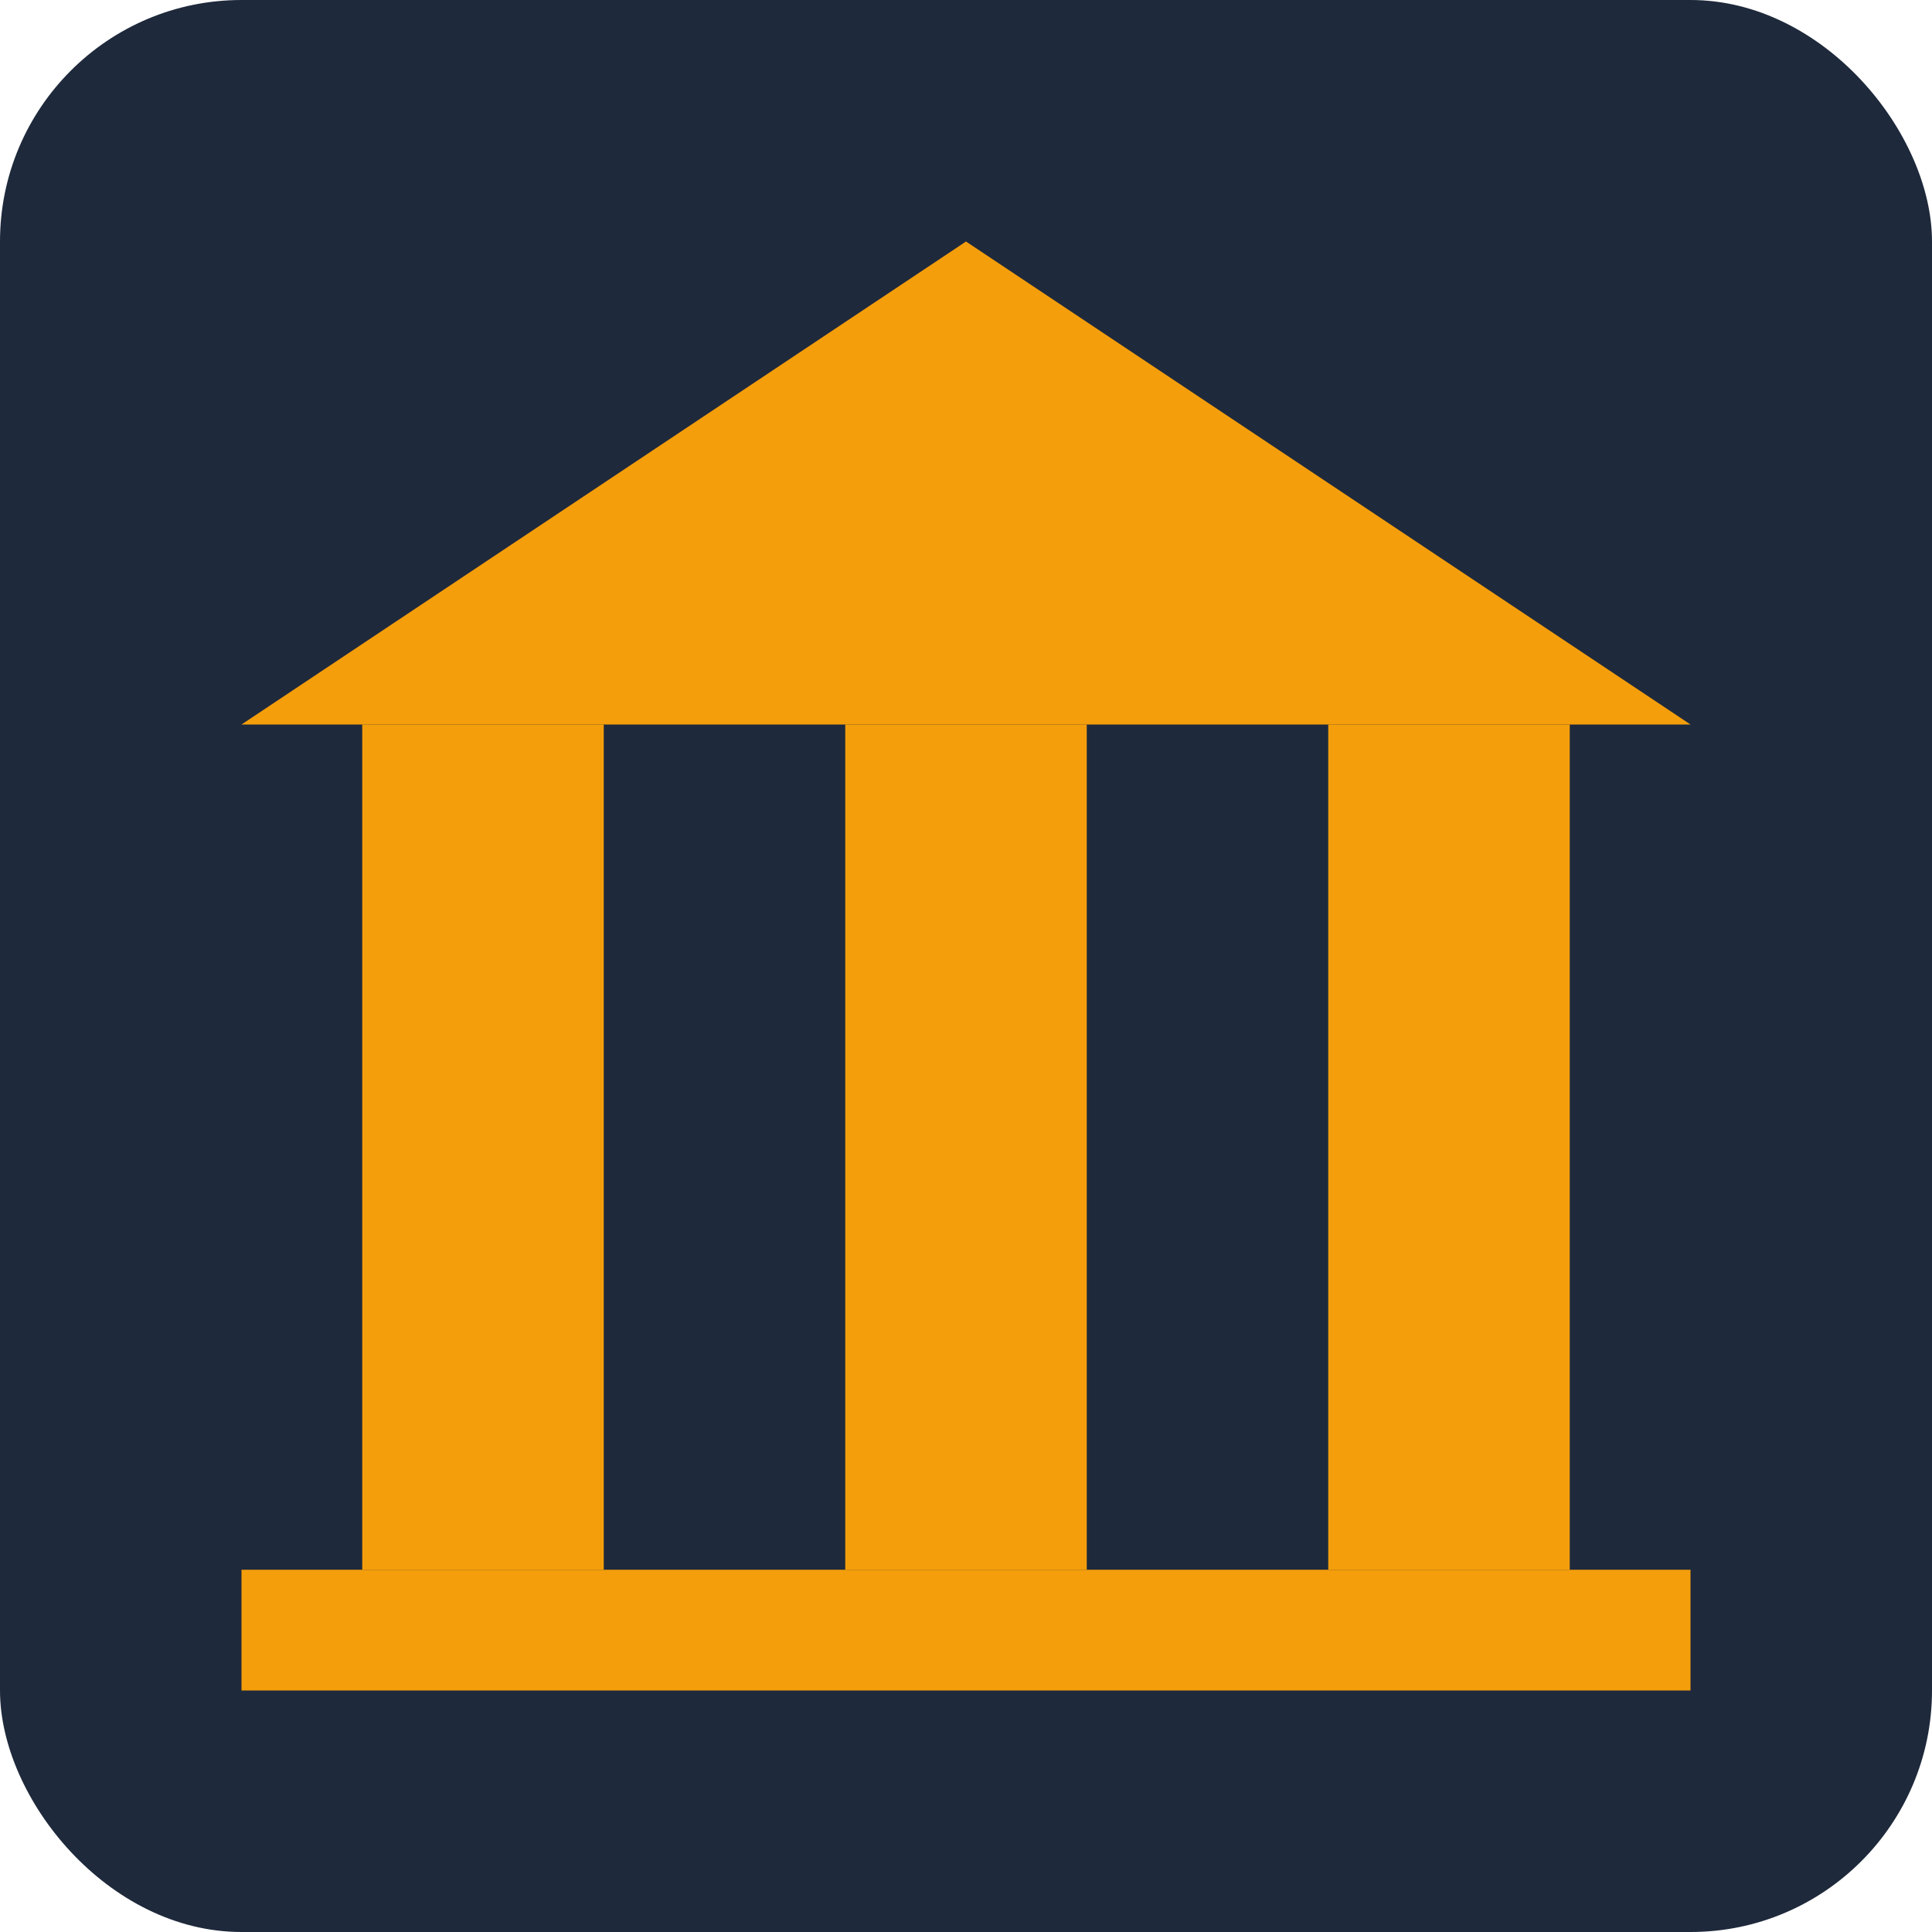
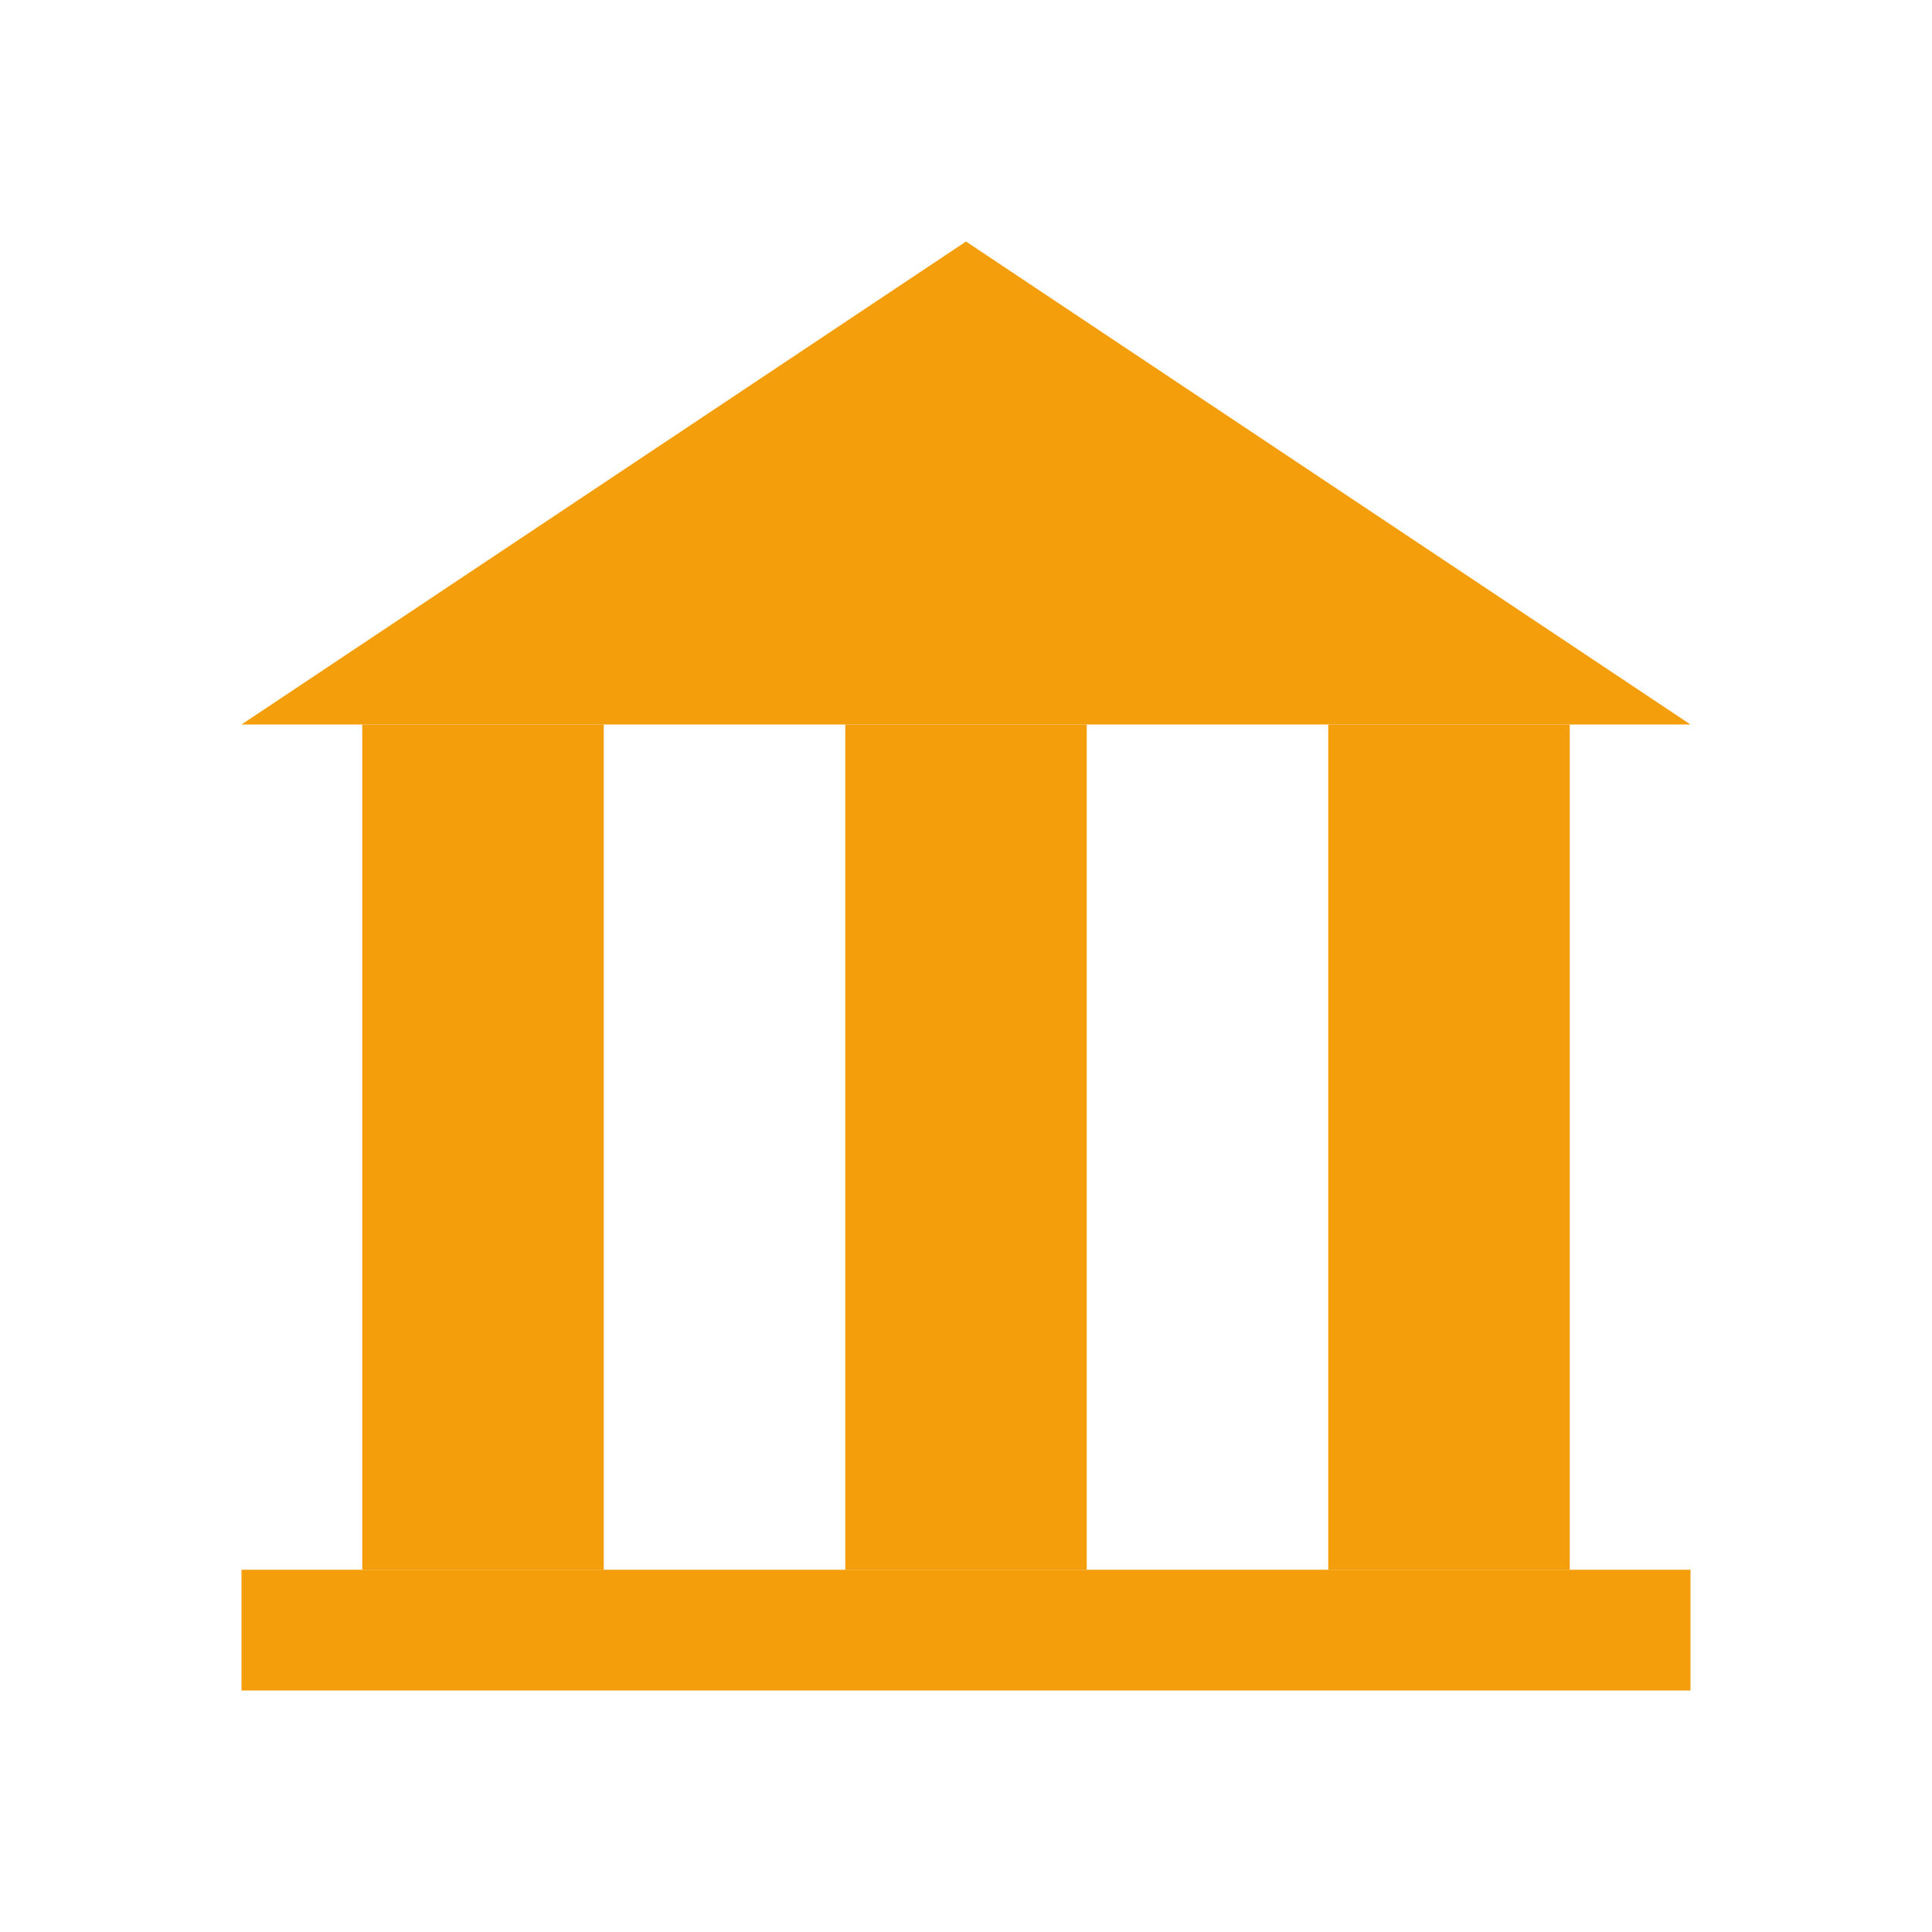
<svg xmlns="http://www.w3.org/2000/svg" width="32" height="32" viewBox="0 0 32 32" fill="none">
-   <rect width="32" height="32" rx="4" fill="#1E293B" />
  <rect x="6" y="12" width="4" height="14" fill="#F59E0B" />
  <rect x="14" y="12" width="4" height="14" fill="#F59E0B" />
  <rect x="22" y="12" width="4" height="14" fill="#F59E0B" />
  <path d="M4 12L16 4L28 12H4Z" fill="#F59E0B" />
  <rect x="4" y="26" width="24" height="2" fill="#F59E0B" />
</svg>